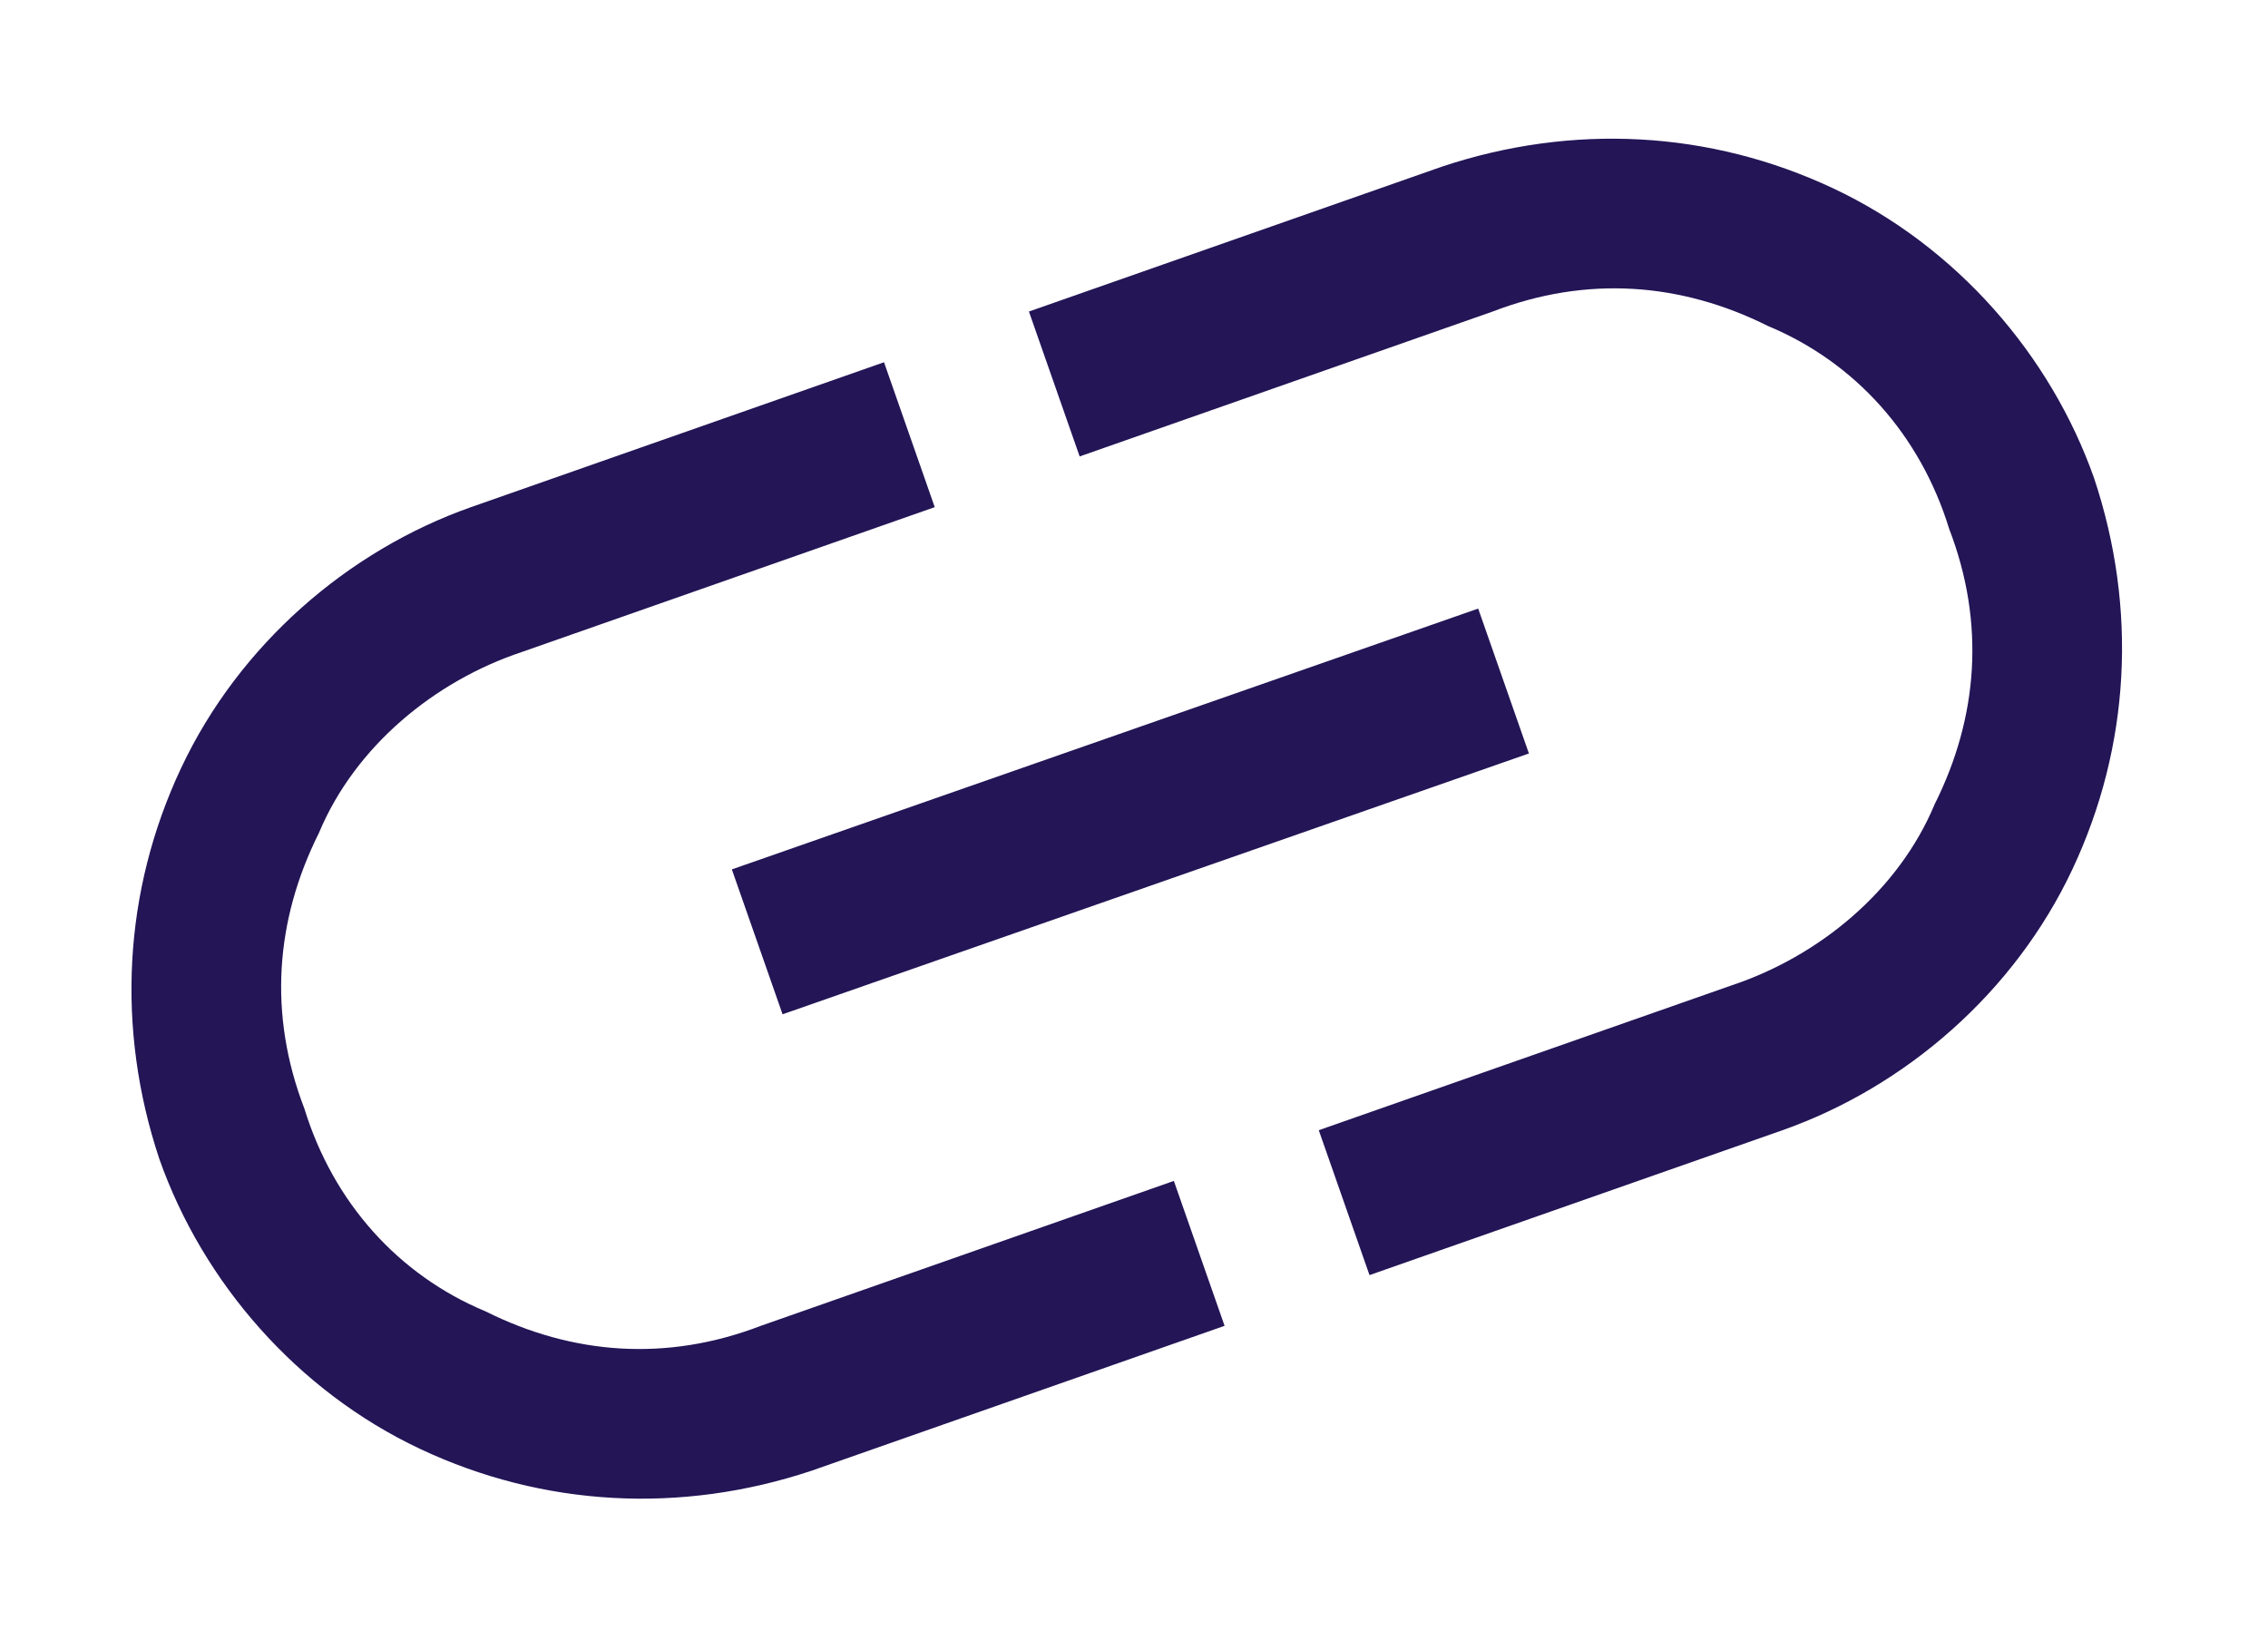
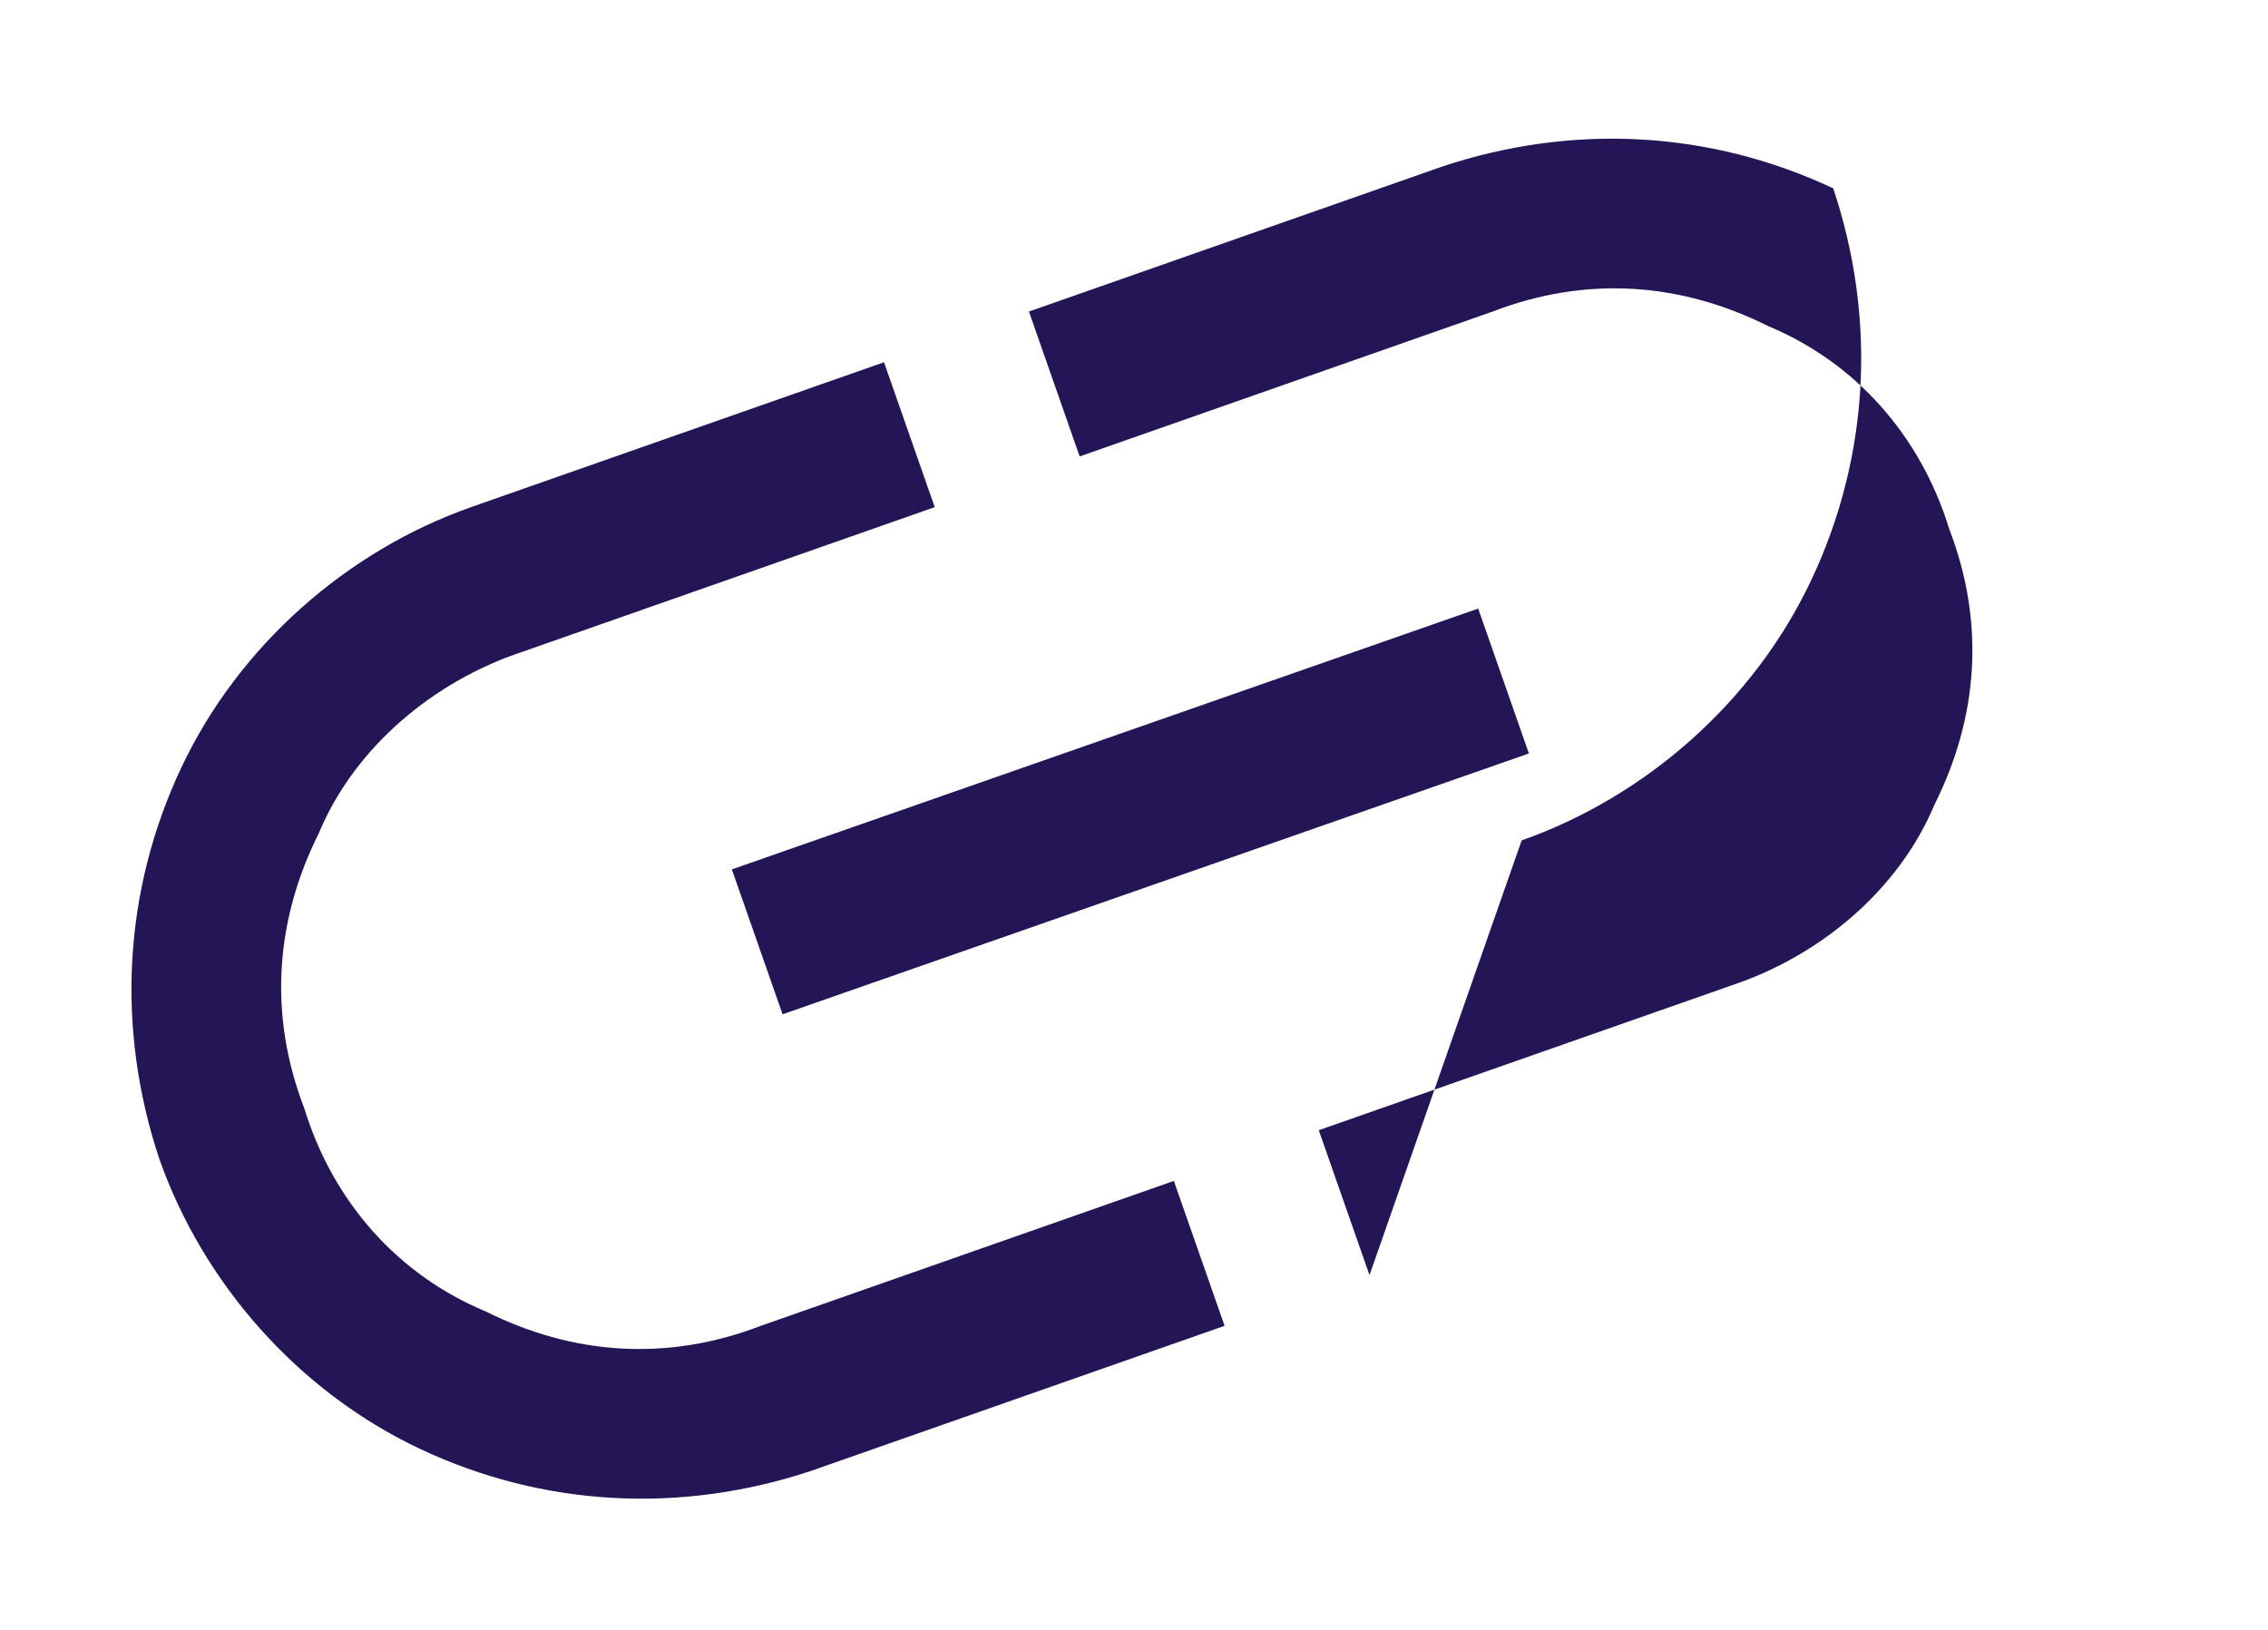
<svg xmlns="http://www.w3.org/2000/svg" version="1.1" id="Layer_1" x="0px" y="0px" width="31.3px" height="22.5px" viewBox="0 0 31.3 22.5" style="enable-background:new 0 0 31.3 22.5;" xml:space="preserve">
  <style type="text/css">
	.st0{fill:#231556;}
</style>
  <g id="Group_4134_00000080188702999033242770000010704905116532388480_">
-     <path id="Path_272_00000155854135348718105620000016254237746959274418_" class="st0" d="M16.9,18.3l-5.7,2   c-1.8,0.6-3.7,0.5-5.4-0.3s-3-2.3-3.6-4c-0.6-1.8-0.5-3.7,0.3-5.4s2.3-3,4-3.6l5.7-2l0.7,2L7.2,9C6,9.4,4.9,10.3,4.4,11.5   c-0.6,1.2-0.7,2.5-0.2,3.8c0.4,1.3,1.3,2.3,2.5,2.8c1.2,0.6,2.5,0.7,3.8,0.2l5.7-2L16.9,18.3z M10.1,12l10.3-3.6l0.7,2L10.8,14   L10.1,12z M18.9,17.6l-0.7-2l5.7-2c1.2-0.4,2.3-1.3,2.8-2.5c0.6-1.2,0.7-2.5,0.2-3.8C26.5,6,25.6,5,24.4,4.5   c-1.2-0.6-2.5-0.7-3.8-0.2l-5.7,2l-0.7-2l5.7-2c1.8-0.6,3.7-0.5,5.4,0.3c1.7,0.8,3,2.3,3.6,4c0.6,1.8,0.5,3.7-0.3,5.4s-2.3,3-4,3.6   L18.9,17.6z" />
+     <path id="Path_272_00000155854135348718105620000016254237746959274418_" class="st0" d="M16.9,18.3l-5.7,2   c-1.8,0.6-3.7,0.5-5.4-0.3s-3-2.3-3.6-4c-0.6-1.8-0.5-3.7,0.3-5.4s2.3-3,4-3.6l5.7-2l0.7,2L7.2,9C6,9.4,4.9,10.3,4.4,11.5   c-0.6,1.2-0.7,2.5-0.2,3.8c0.4,1.3,1.3,2.3,2.5,2.8c1.2,0.6,2.5,0.7,3.8,0.2l5.7-2L16.9,18.3z M10.1,12l10.3-3.6l0.7,2L10.8,14   L10.1,12z M18.9,17.6l-0.7-2l5.7-2c1.2-0.4,2.3-1.3,2.8-2.5c0.6-1.2,0.7-2.5,0.2-3.8C26.5,6,25.6,5,24.4,4.5   c-1.2-0.6-2.5-0.7-3.8-0.2l-5.7,2l-0.7-2l5.7-2c1.8-0.6,3.7-0.5,5.4,0.3c0.6,1.8,0.5,3.7-0.3,5.4s-2.3,3-4,3.6   L18.9,17.6z" />
  </g>
</svg>